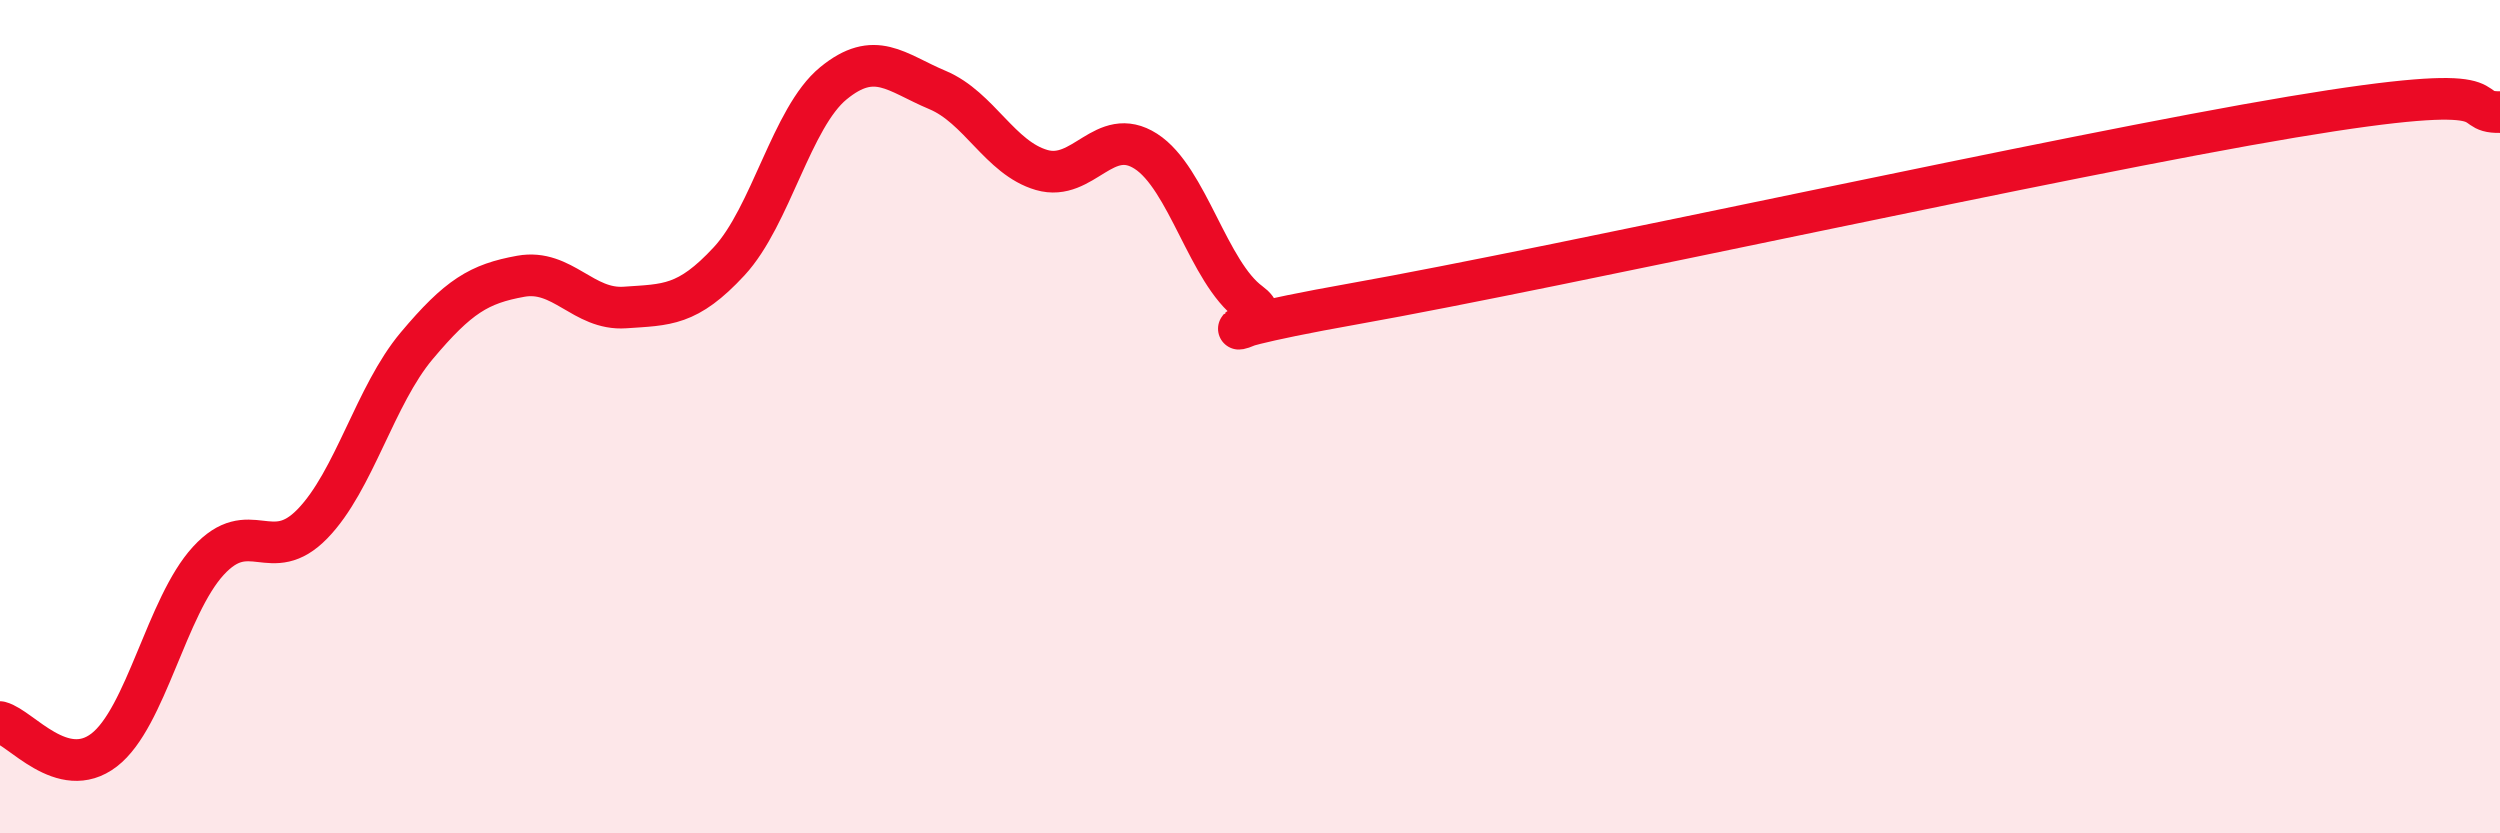
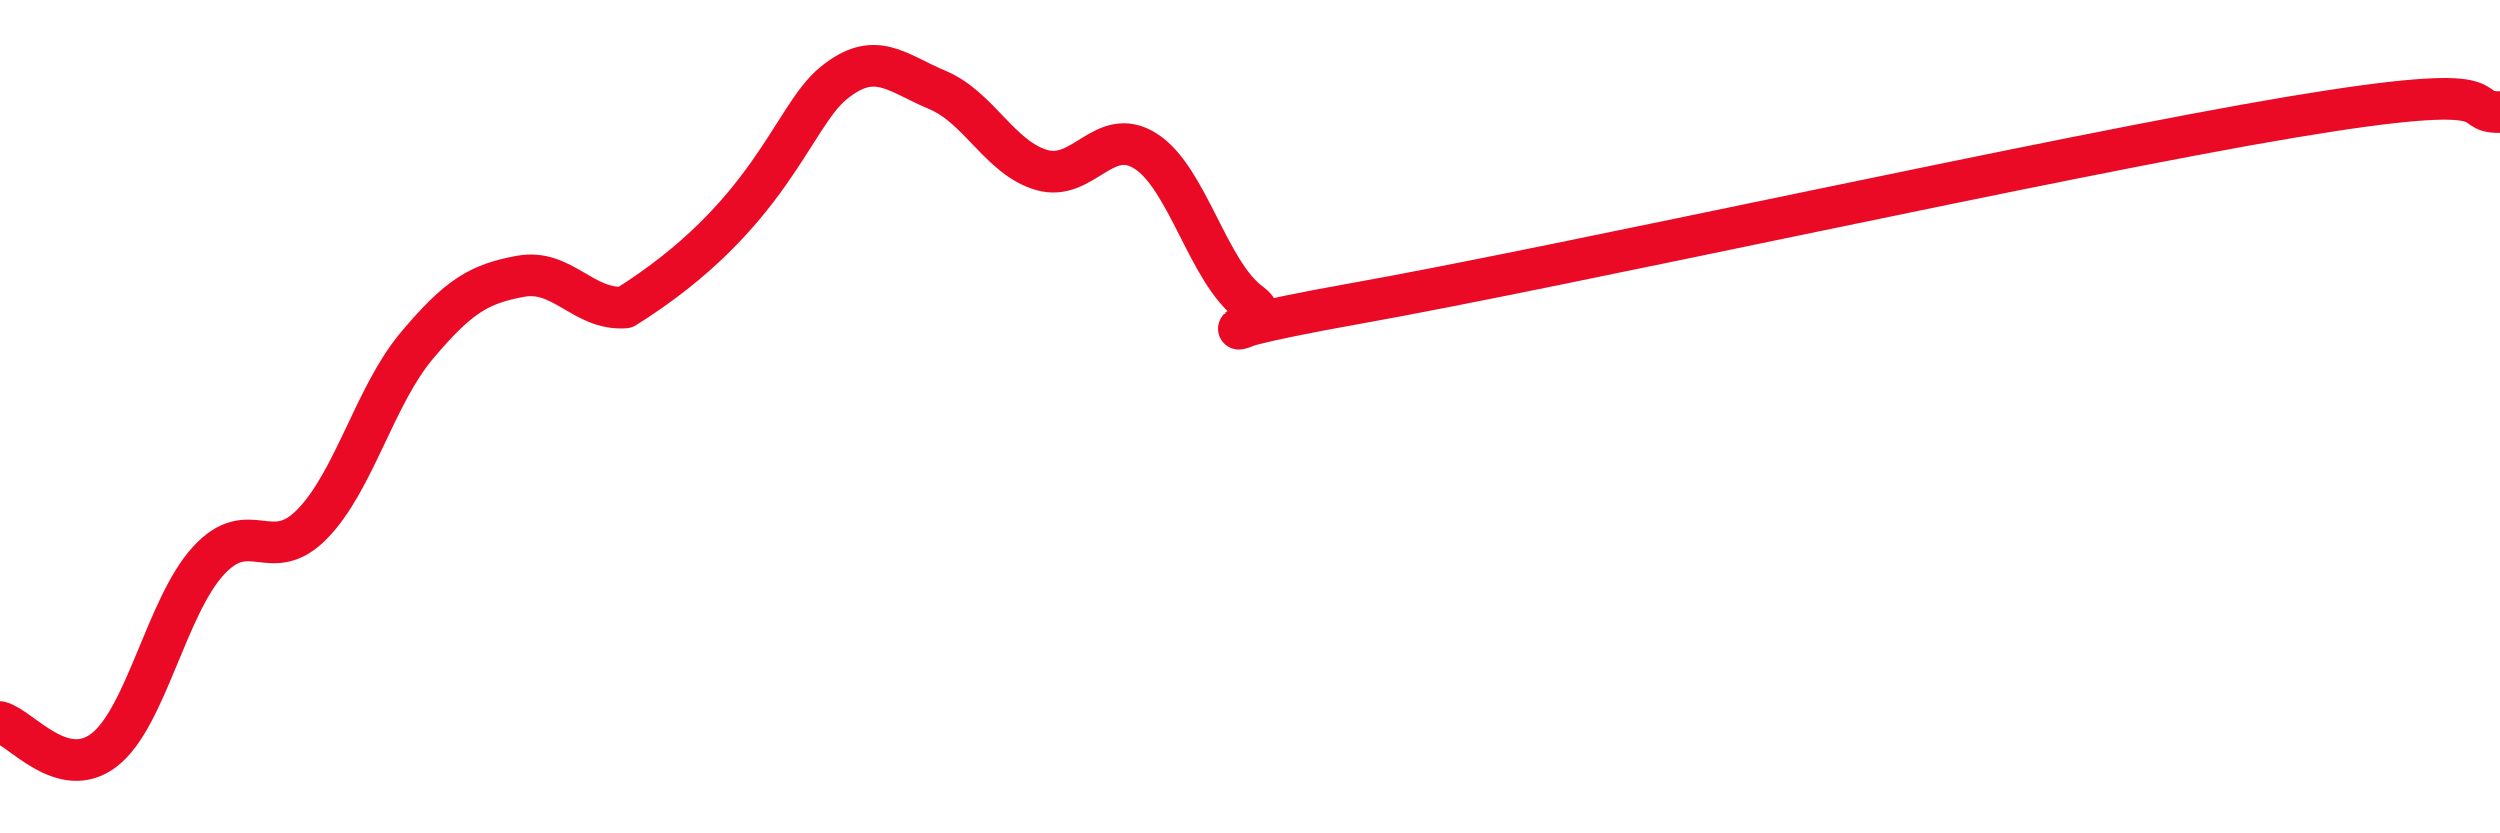
<svg xmlns="http://www.w3.org/2000/svg" width="60" height="20" viewBox="0 0 60 20">
-   <path d="M 0,17.33 C 0.5,17.46 1.5,18.77 2.5,18 C 3.5,17.23 4,14.55 5,13.46 C 6,12.37 6.5,13.6 7.5,12.57 C 8.5,11.54 9,9.49 10,8.3 C 11,7.11 11.5,6.81 12.5,6.63 C 13.5,6.45 14,7.45 15,7.38 C 16,7.31 16.5,7.35 17.5,6.27 C 18.5,5.19 19,2.82 20,2 C 21,1.18 21.5,1.74 22.5,2.16 C 23.5,2.58 24,3.79 25,4.08 C 26,4.37 26.5,2.99 27.5,3.63 C 28.5,4.27 29,6.54 30,7.27 C 31,8 27.5,8.18 32.5,7.29 C 37.5,6.4 49.5,3.73 55,2.81 C 60.5,1.89 59,2.71 60,2.69L60 20L0 20Z" fill="#EB0A25" opacity="0.1" stroke-linecap="round" stroke-linejoin="round" />
-   <path d="M 0,17.33 C 0.5,17.46 1.5,18.77 2.5,18 C 3.5,17.23 4,14.55 5,13.46 C 6,12.37 6.5,13.6 7.5,12.57 C 8.5,11.54 9,9.49 10,8.3 C 11,7.11 11.5,6.81 12.5,6.63 C 13.5,6.45 14,7.45 15,7.38 C 16,7.31 16.5,7.35 17.5,6.27 C 18.5,5.19 19,2.82 20,2 C 21,1.18 21.5,1.74 22.5,2.16 C 23.5,2.58 24,3.79 25,4.08 C 26,4.37 26.5,2.99 27.5,3.63 C 28.5,4.27 29,6.54 30,7.27 C 31,8 27.5,8.18 32.5,7.29 C 37.5,6.4 49.5,3.73 55,2.81 C 60.5,1.89 59,2.71 60,2.69" stroke="#EB0A25" stroke-width="1" fill="none" stroke-linecap="round" stroke-linejoin="round" />
+   <path d="M 0,17.33 C 0.5,17.46 1.5,18.77 2.5,18 C 3.5,17.23 4,14.55 5,13.46 C 6,12.37 6.5,13.6 7.5,12.57 C 8.5,11.54 9,9.49 10,8.3 C 11,7.11 11.5,6.81 12.5,6.63 C 13.5,6.45 14,7.45 15,7.38 C 18.5,5.19 19,2.82 20,2 C 21,1.18 21.5,1.74 22.5,2.16 C 23.5,2.58 24,3.79 25,4.08 C 26,4.37 26.5,2.99 27.5,3.63 C 28.5,4.27 29,6.54 30,7.27 C 31,8 27.5,8.18 32.5,7.29 C 37.5,6.4 49.5,3.73 55,2.81 C 60.5,1.89 59,2.71 60,2.69" stroke="#EB0A25" stroke-width="1" fill="none" stroke-linecap="round" stroke-linejoin="round" />
</svg>